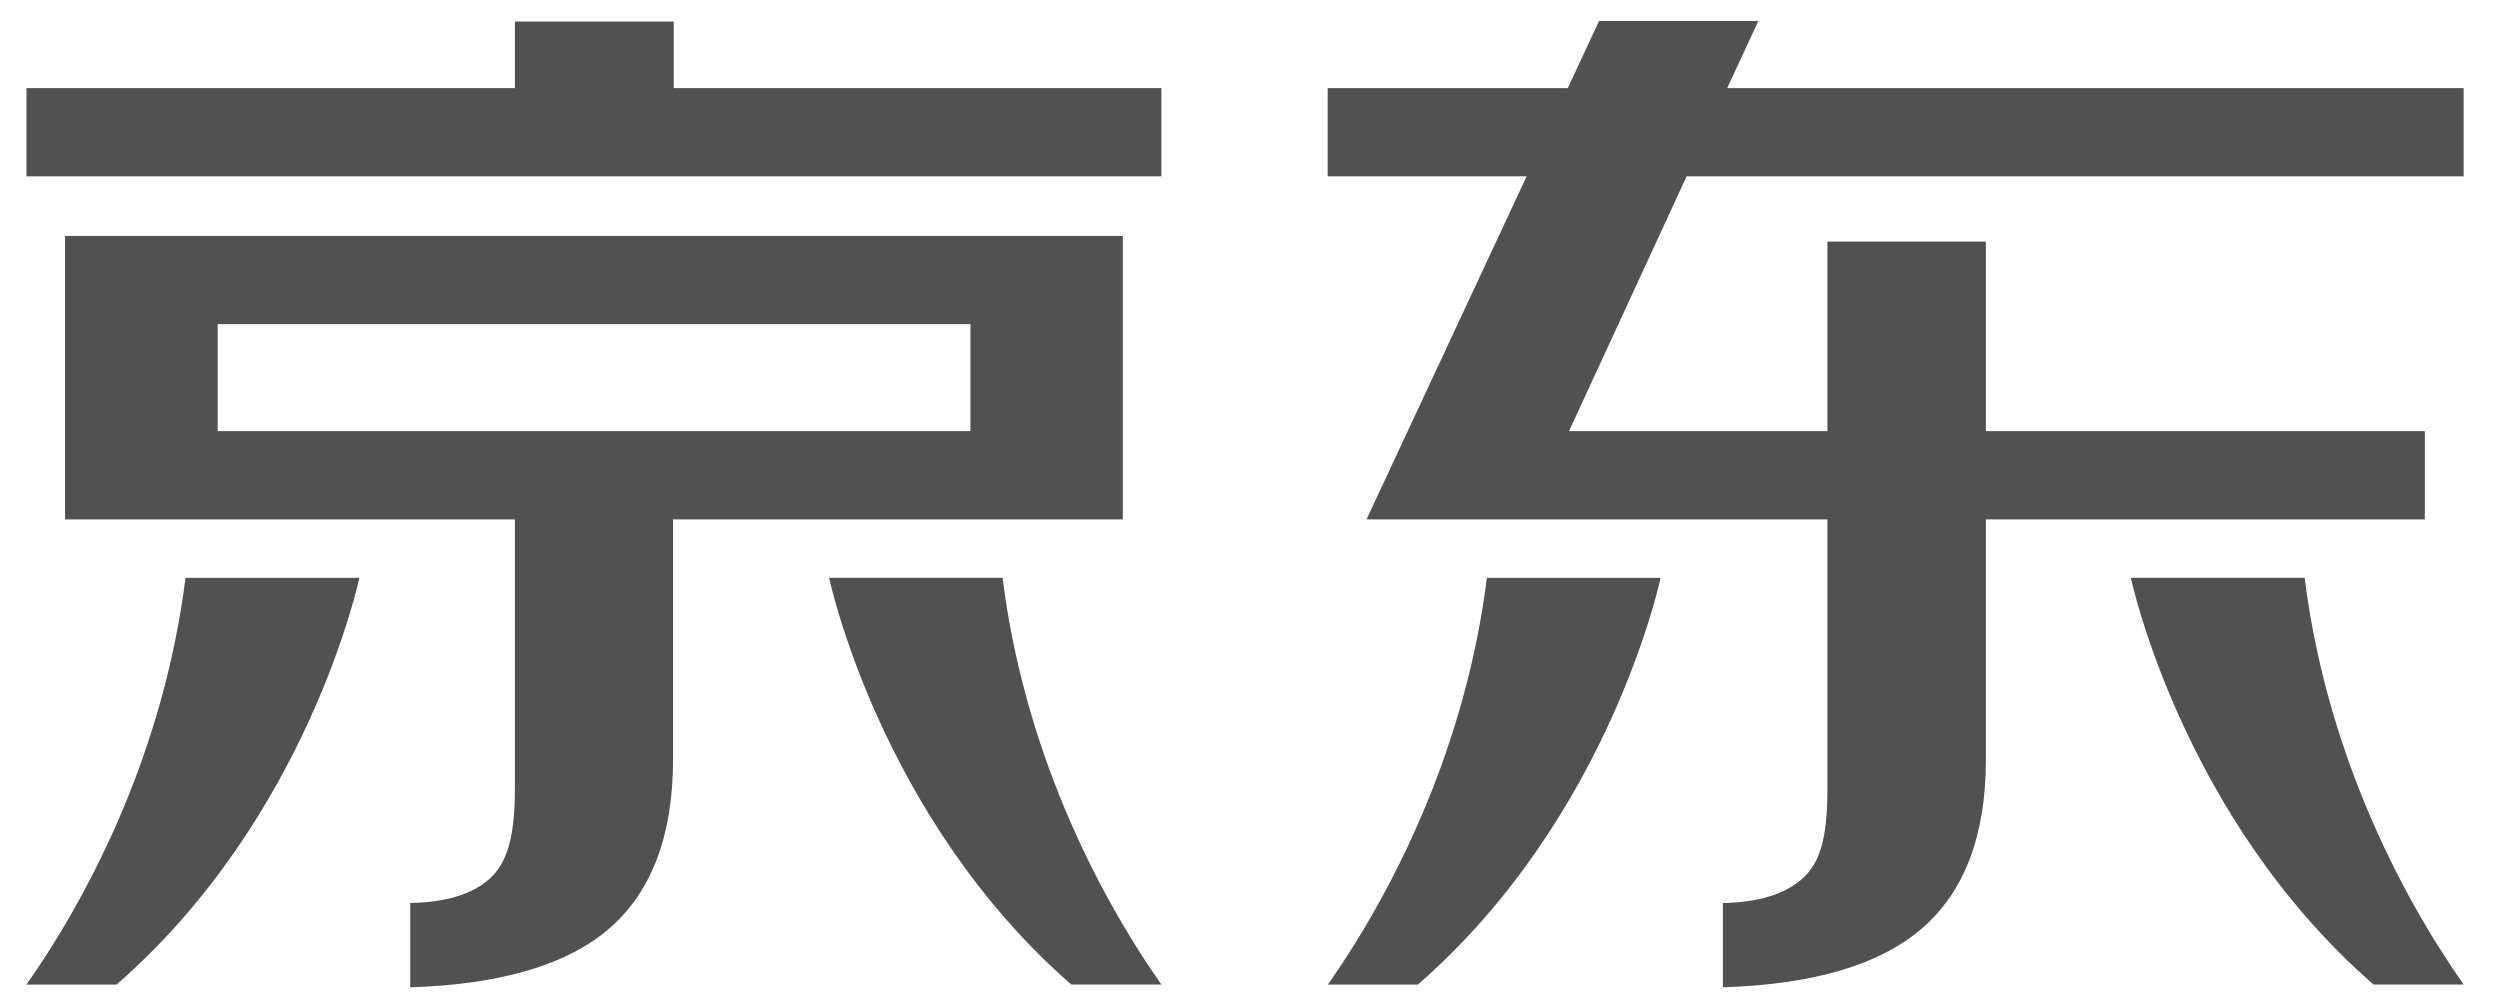
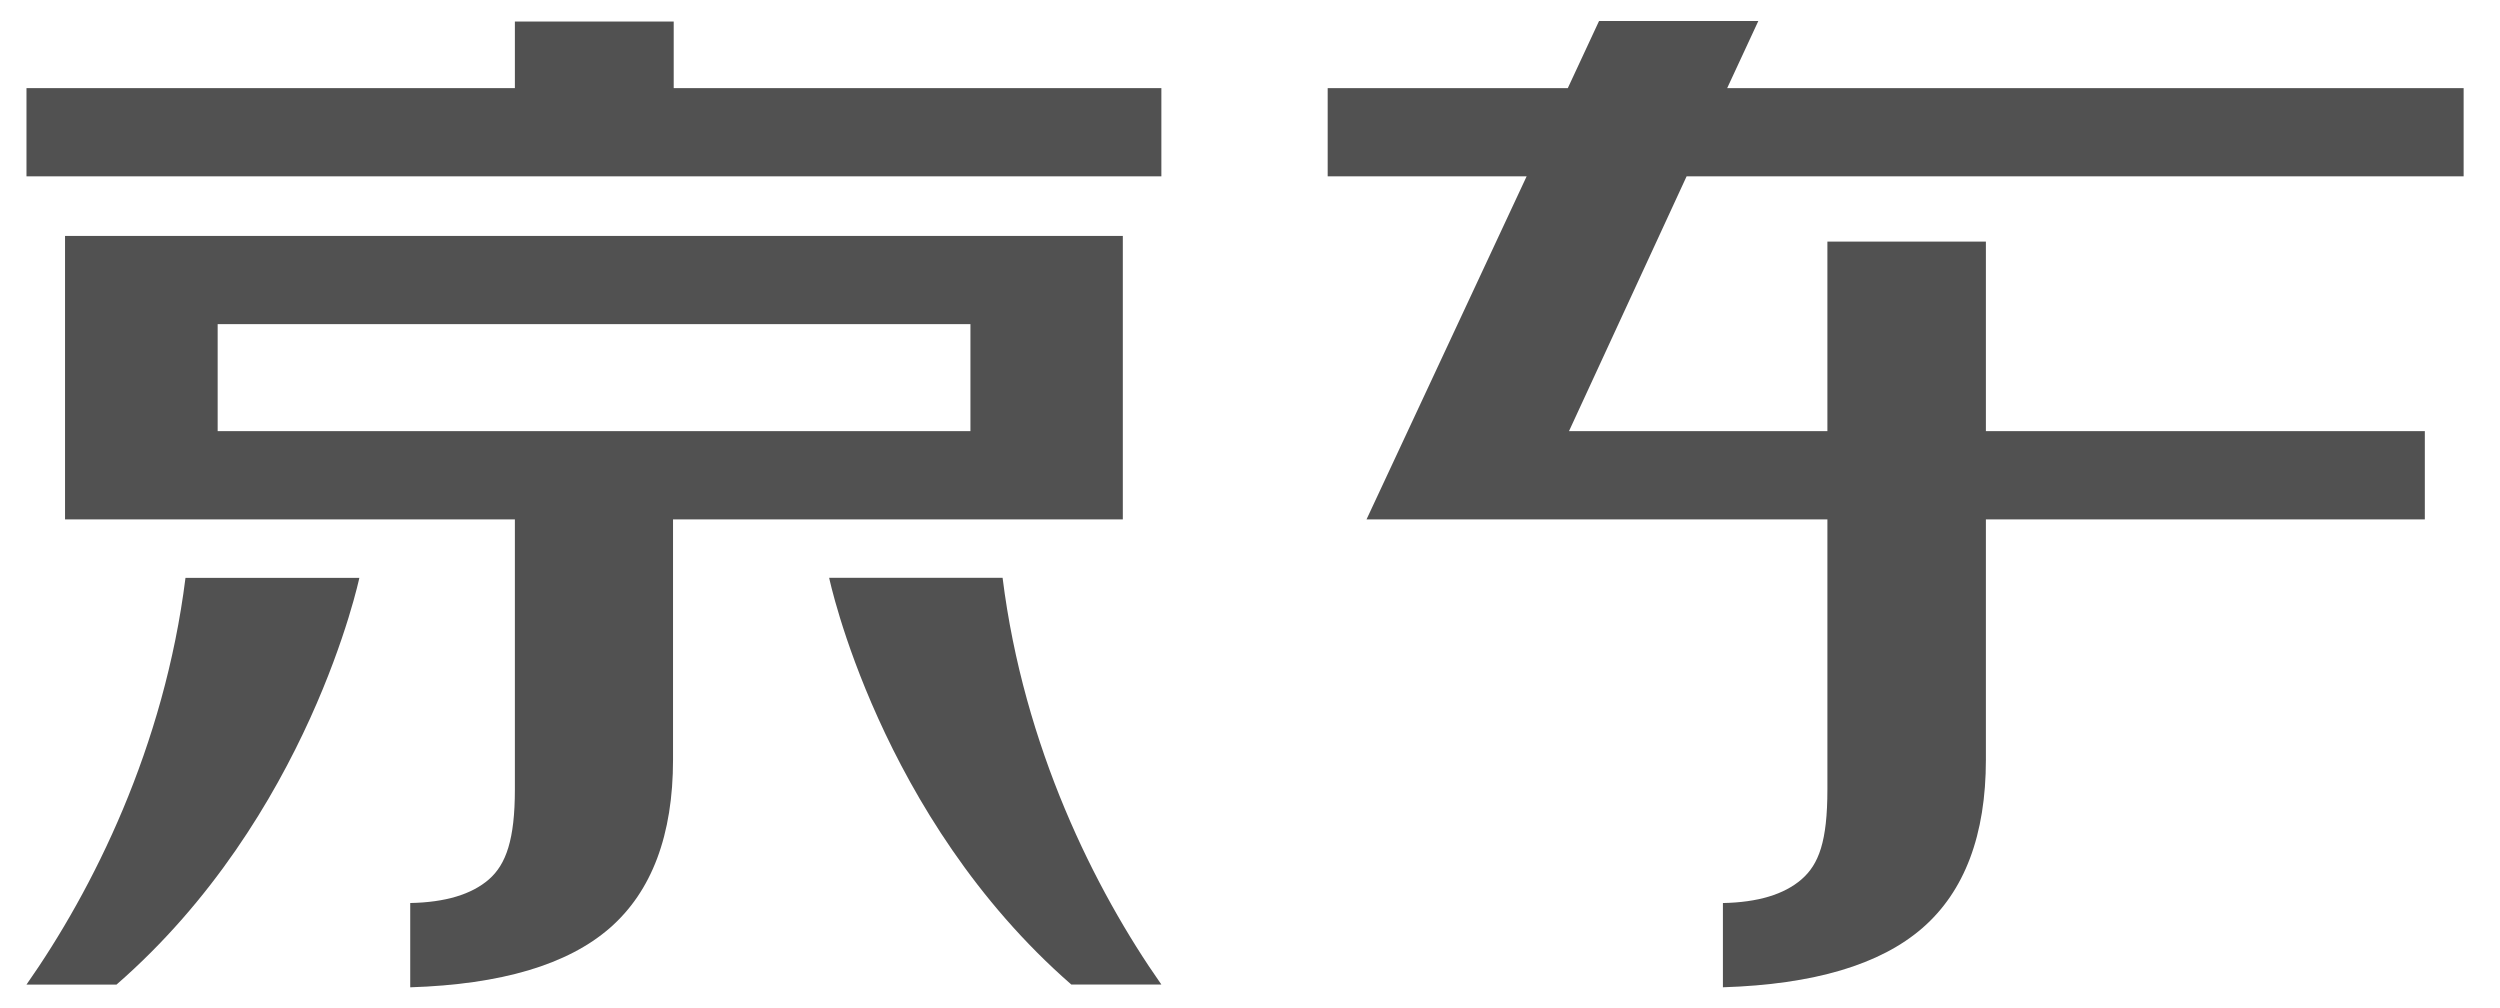
<svg xmlns="http://www.w3.org/2000/svg" t="1751964708075" class="icon" viewBox="0 0 2539 1024" version="1.1" p-id="65189" width="495.898" height="200">
  <path d="M1140.338 526.736 1140.338 239.586 66.049 239.586l0 287.15 0 0.738L522.913 527.474l0 274.326c0 50.726-8.896 75.998-26.326 91.261-17.566 15.338-44.449 23.376-79.957 24.038l0 85.617c92.315-2.935 159.839-22.894 202.723-60.239 42.613-37.224 64.183-94.422 64.183-170.963L683.535 527.474l456.804 0L1140.338 526.736zM985.572 437.868 221.056 437.868l0-108.692 764.515 0L985.572 437.868z" fill="#515151" p-id="65190" />
  <path d="M684.212 21.871 522.913 21.871 522.913 89.5 26.898 89.5 26.898 179.091 1179.489 179.091 1179.489 89.5 684.212 89.5Z" fill="#515151" p-id="65191" />
  <path d="M26.898 999.932l91.442 0c195.543-170.331 246.615-413.062 246.615-413.062L188.378 586.87C166.884 758.66 94.618 903.342 26.898 999.932" fill="#515151" p-id="65192" />
  <path d="M842.094 586.839c0 0 50.771 242.792 245.923 413.062l91.472 0c-67.69-96.59-139.805-241.211-161.254-413.062L842.094 586.839z" fill="#515151" p-id="65193" />
-   <path d="M1348.615 999.932l91.367 0c195.513-170.331 246.51-413.062 246.51-413.062l-176.412 0C1488.51 758.66 1416.26 903.342 1348.615 999.932" fill="#515151" p-id="65194" />
-   <path d="M2164.143 586.839c0 0 50.937 242.792 246.419 413.062l91.517 0c-67.69-96.59-139.97-241.211-161.45-413.062L2164.143 586.839z" fill="#515151" p-id="65195" />
-   <path d="M1754.121 89.5l31.64-68.171-161.766 0-31.73 68.171L1348.39 89.5l0 89.591 202.061 0L1387.856 527.474l468.048 0 0 274.311c0 52.999-8.76 76.014-26.236 91.261-17.671 15.338-44.359 23.391-79.882 24.083l0 85.557c92.18-2.905 159.704-22.879 202.663-60.224 42.793-37.224 64.423-94.422 64.423-170.948L2016.872 527.474l445.785 0 0-4.275 0-85.346-445.785 0L2016.872 245.396l-160.968 0 0 192.472-262.435 0 119.439-258.762 789.156 0L2502.064 89.5 1754.121 89.5z" fill="#515151" p-id="65196" />
+   <path d="M1754.121 89.5l31.64-68.171-161.766 0-31.73 68.171L1348.39 89.5l0 89.591 202.061 0L1387.856 527.474l468.048 0 0 274.311c0 52.999-8.76 76.014-26.236 91.261-17.671 15.338-44.359 23.391-79.882 24.083l0 85.557c92.18-2.905 159.704-22.879 202.663-60.224 42.793-37.224 64.423-94.422 64.423-170.948L2016.872 527.474l445.785 0 0-4.275 0-85.346-445.785 0L2016.872 245.396l-160.968 0 0 192.472-262.435 0 119.439-258.762 789.156 0L2502.064 89.5 1754.121 89.5" fill="#515151" p-id="65196" />
</svg>